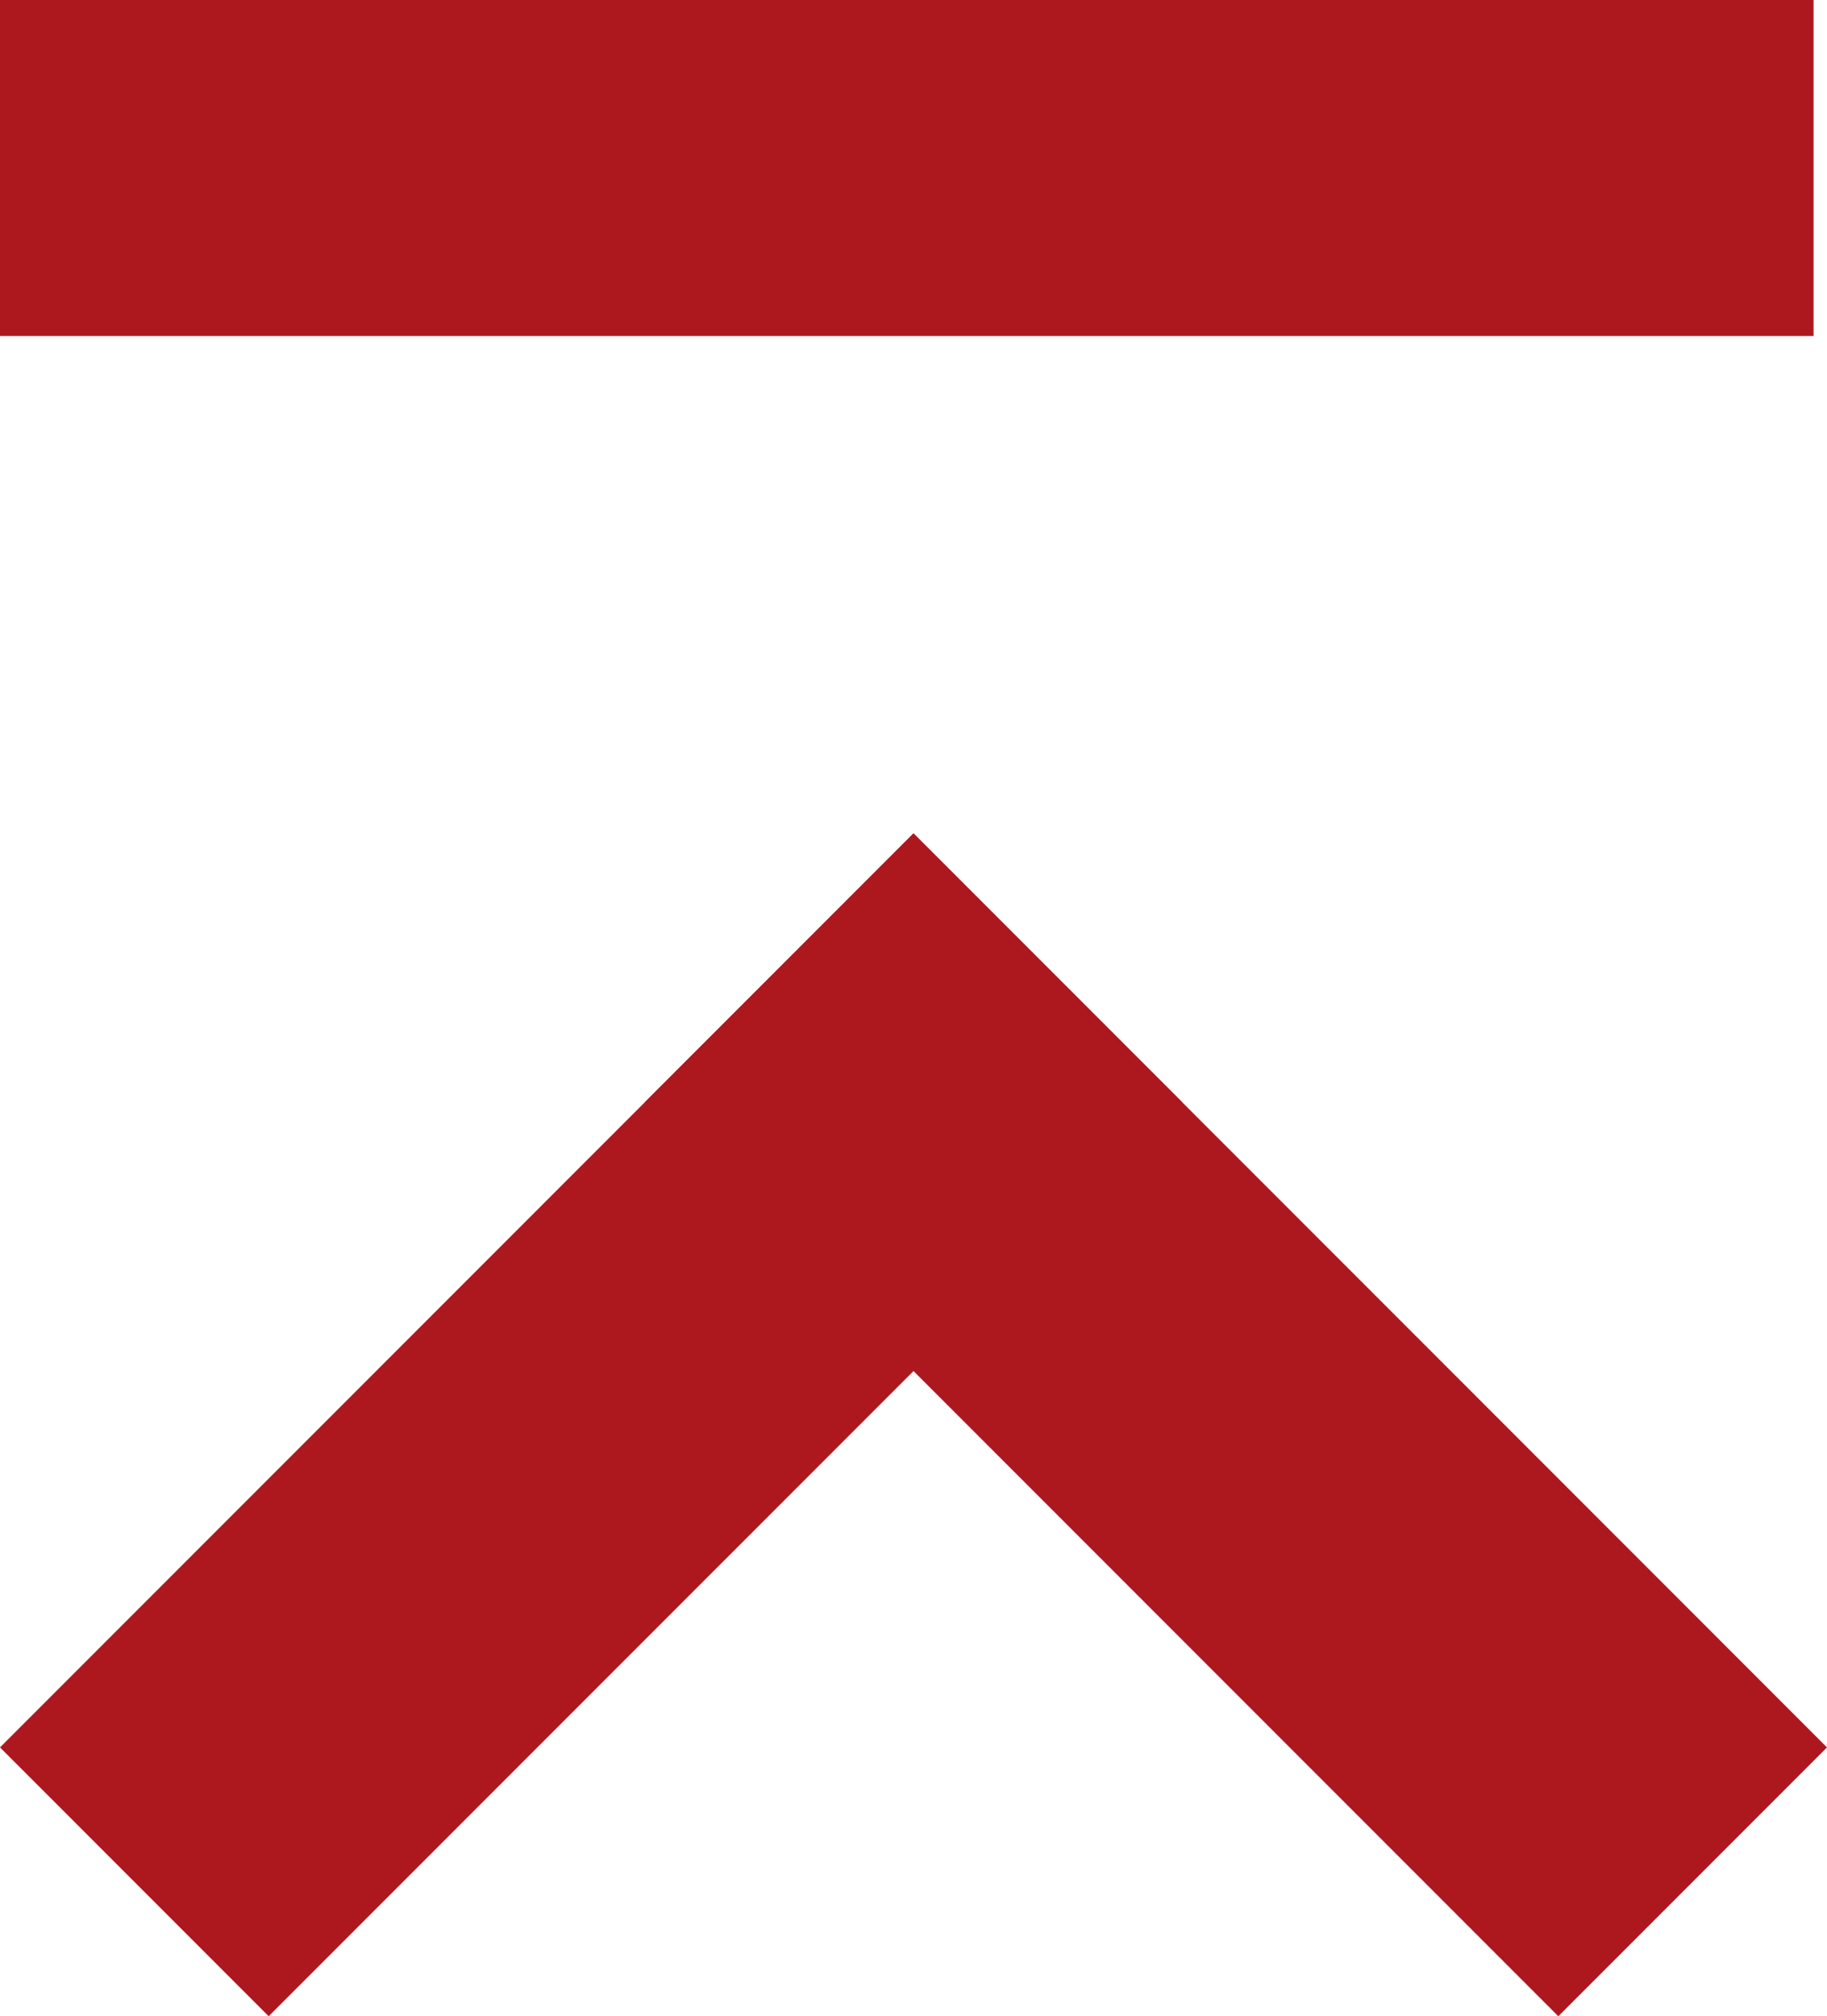
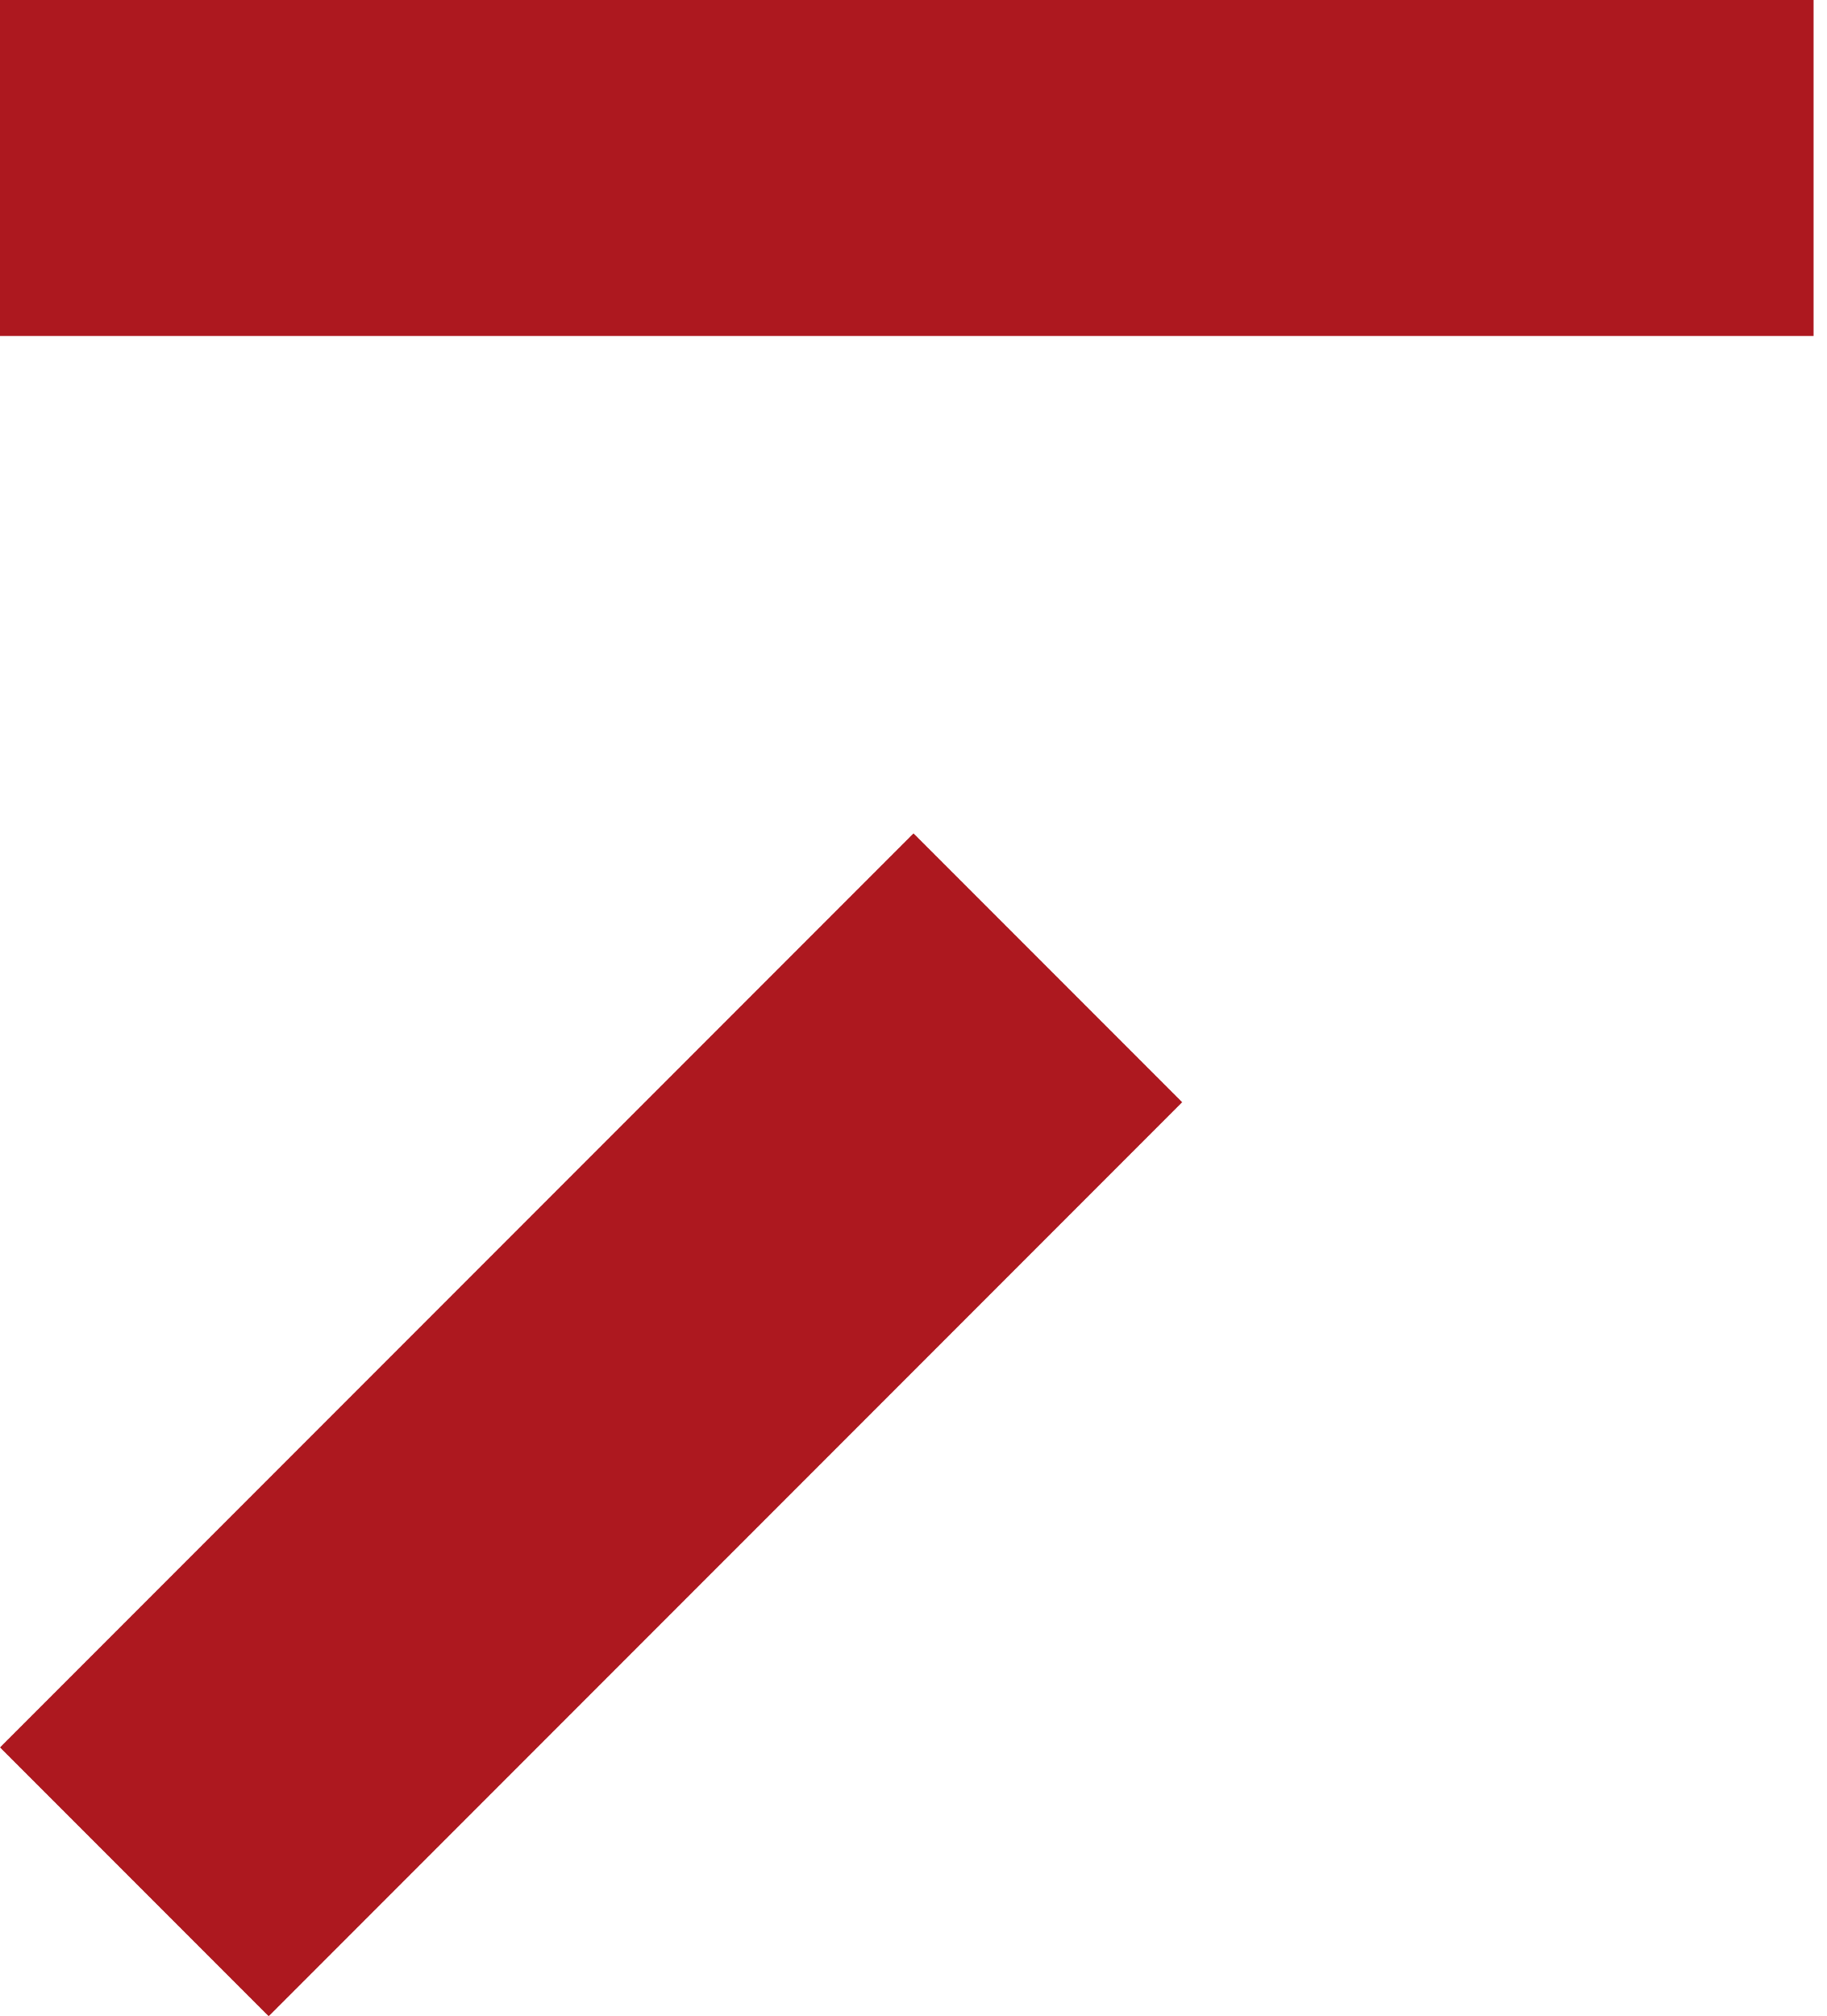
<svg xmlns="http://www.w3.org/2000/svg" version="1.1" id="レイヤー_1" x="0" y="0" viewBox="0 0 27.2 30" xml:space="preserve">
  <style>.st0{fill-rule:evenodd;clip-rule:evenodd;fill:#ad181f}</style>
  <path class="st0" d="M0 0h27v5H0zm0 26l13.6-13.6 4 4L4 30z" />
-   <path class="st0" d="M9.6 16.4L23.2 30l4-4-13.6-13.6z" />
</svg>